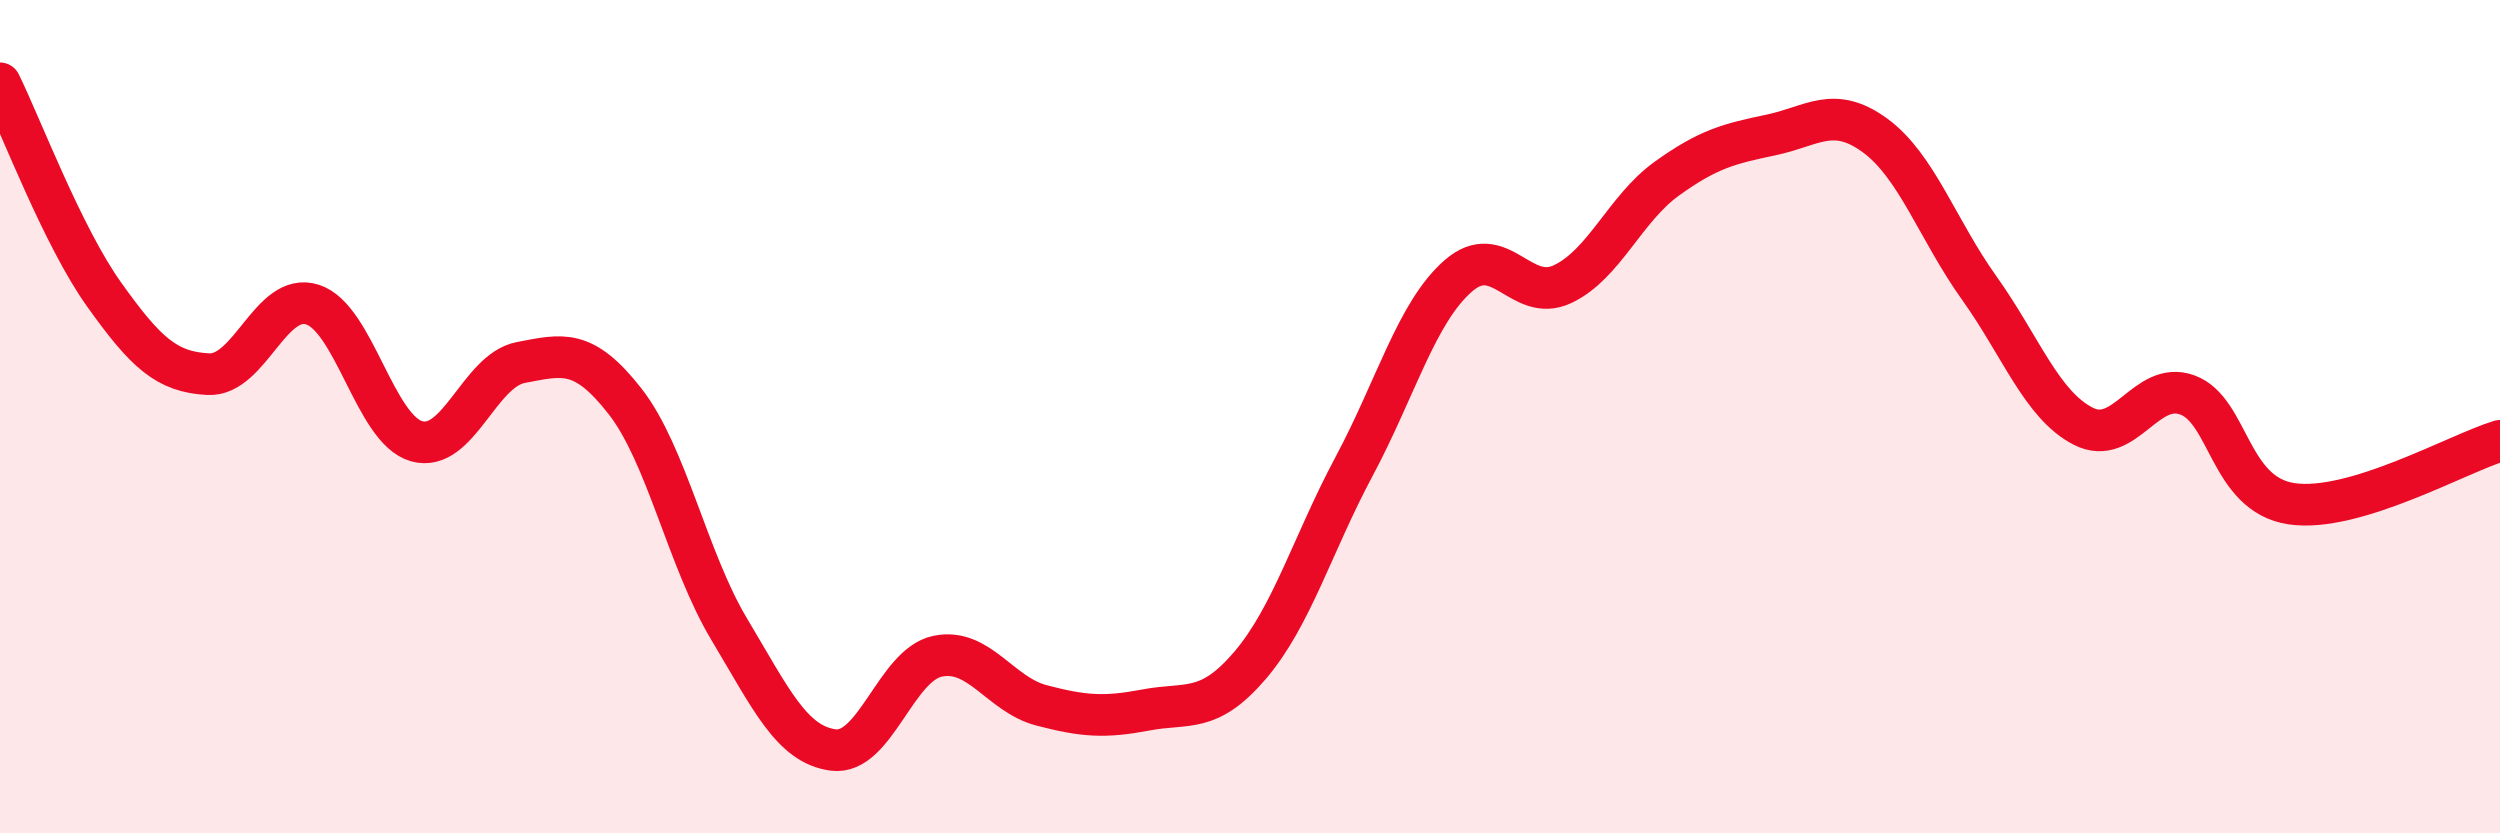
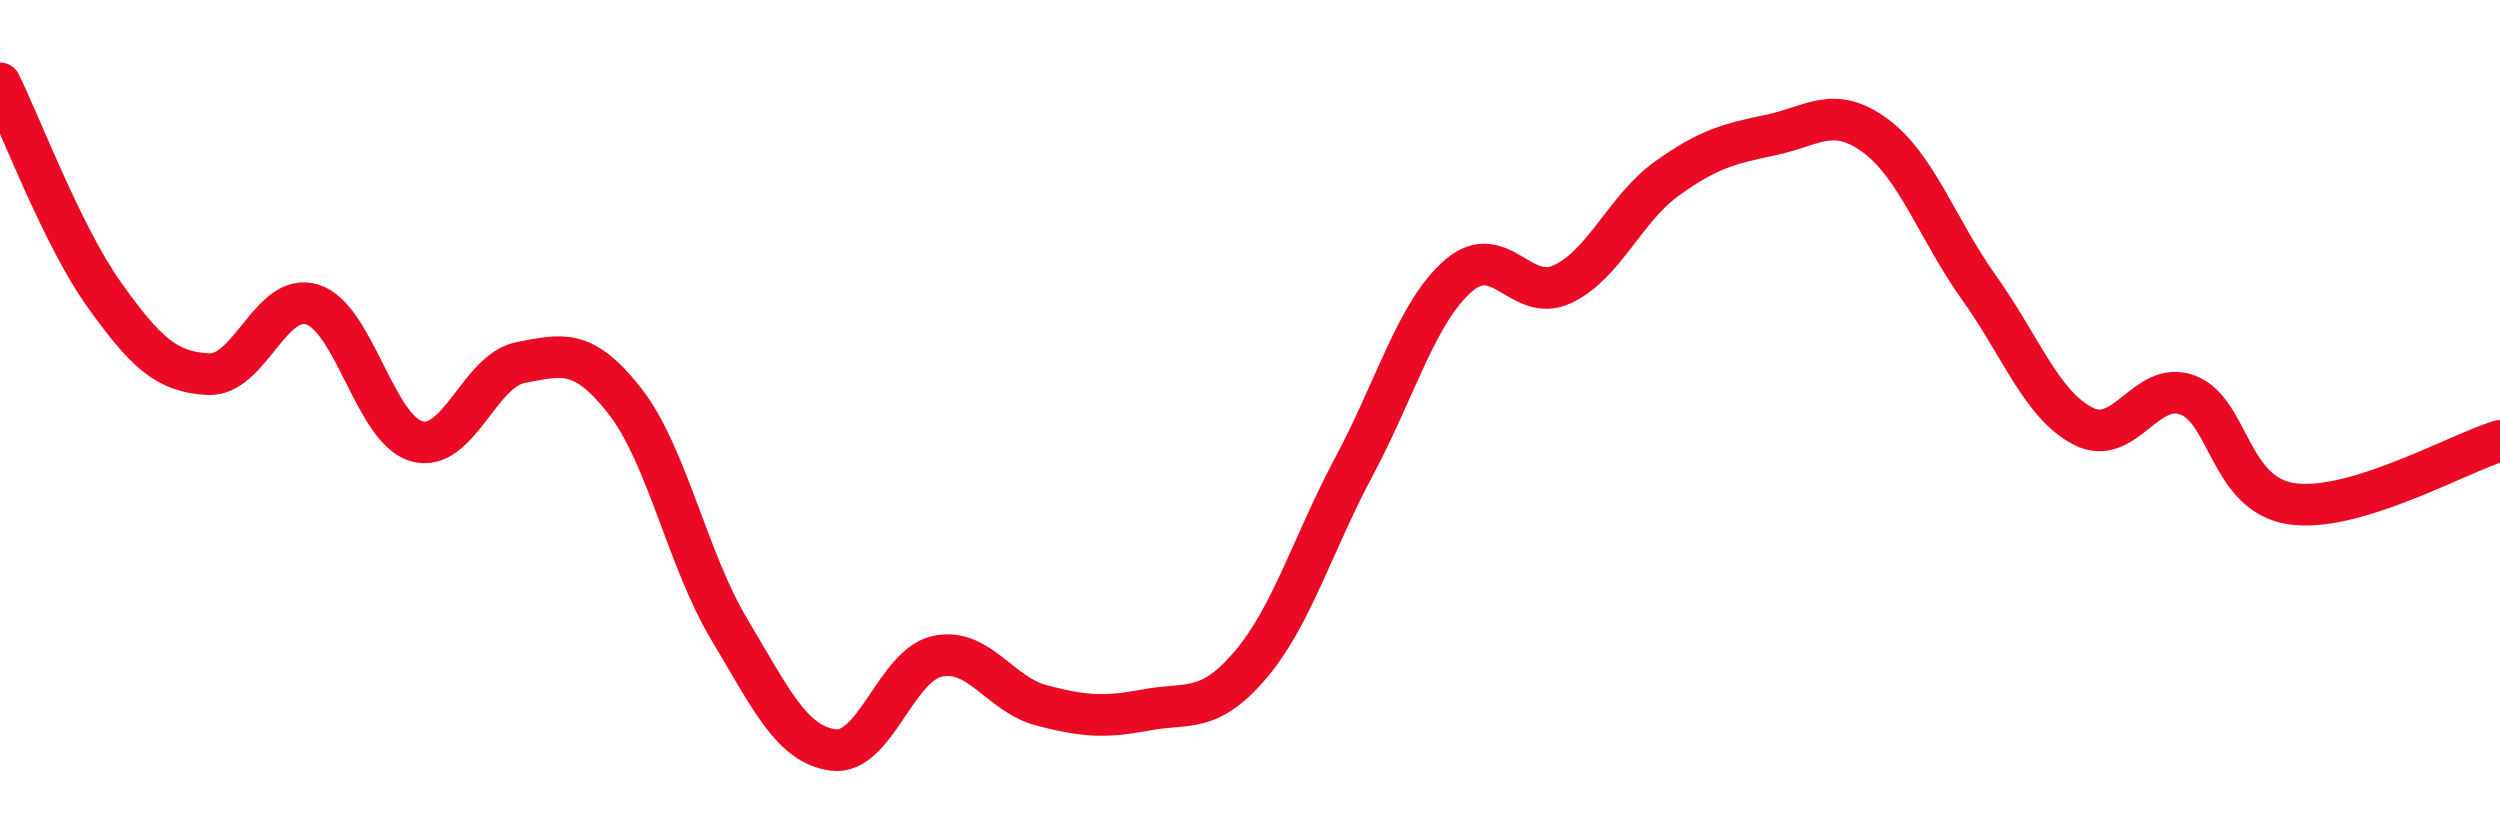
<svg xmlns="http://www.w3.org/2000/svg" width="60" height="20" viewBox="0 0 60 20">
-   <path d="M 0,2 C 0.5,3.01 1.5,5.67 2.5,7.07 C 3.5,8.47 4,8.93 5,8.98 C 6,9.03 6.5,6.99 7.5,7.31 C 8.5,7.63 9,10.31 10,10.59 C 11,10.87 11.5,8.89 12.5,8.7 C 13.5,8.51 14,8.35 15,9.63 C 16,10.91 16.5,13.43 17.5,15.1 C 18.5,16.77 19,17.87 20,18 C 21,18.13 21.5,15.96 22.5,15.75 C 23.5,15.54 24,16.67 25,16.93 C 26,17.19 26.5,17.23 27.5,17.04 C 28.5,16.85 29,17.14 30,15.97 C 31,14.8 31.5,13.06 32.5,11.19 C 33.5,9.32 34,7.49 35,6.62 C 36,5.75 36.5,7.29 37.5,6.82 C 38.5,6.35 39,5.01 40,4.29 C 41,3.57 41.5,3.45 42.5,3.24 C 43.5,3.03 44,2.52 45,3.25 C 46,3.98 46.5,5.51 47.5,6.91 C 48.5,8.31 49,9.72 50,10.23 C 51,10.74 51.5,9.11 52.5,9.48 C 53.5,9.85 53.5,11.87 55,12.09 C 56.5,12.31 59,10.88 60,10.58L60 20L0 20Z" fill="#EB0A25" opacity="0.1" stroke-linecap="round" stroke-linejoin="round" />
  <path d="M 0,2 C 0.5,3.01 1.5,5.67 2.5,7.07 C 3.5,8.47 4,8.93 5,8.98 C 6,9.03 6.5,6.99 7.5,7.31 C 8.5,7.63 9,10.31 10,10.59 C 11,10.87 11.5,8.89 12.5,8.7 C 13.5,8.51 14,8.35 15,9.63 C 16,10.91 16.5,13.43 17.5,15.1 C 18.5,16.77 19,17.87 20,18 C 21,18.13 21.5,15.96 22.5,15.75 C 23.5,15.54 24,16.67 25,16.93 C 26,17.19 26.5,17.23 27.5,17.04 C 28.5,16.85 29,17.14 30,15.97 C 31,14.8 31.5,13.06 32.5,11.19 C 33.5,9.32 34,7.49 35,6.62 C 36,5.75 36.5,7.29 37.5,6.82 C 38.5,6.35 39,5.01 40,4.29 C 41,3.57 41.5,3.45 42.5,3.24 C 43.5,3.03 44,2.52 45,3.25 C 46,3.98 46.5,5.51 47.5,6.91 C 48.5,8.31 49,9.72 50,10.23 C 51,10.74 51.5,9.11 52.5,9.48 C 53.5,9.85 53.5,11.87 55,12.09 C 56.5,12.31 59,10.88 60,10.58" stroke="#EB0A25" stroke-width="1" fill="none" stroke-linecap="round" stroke-linejoin="round" />
</svg>